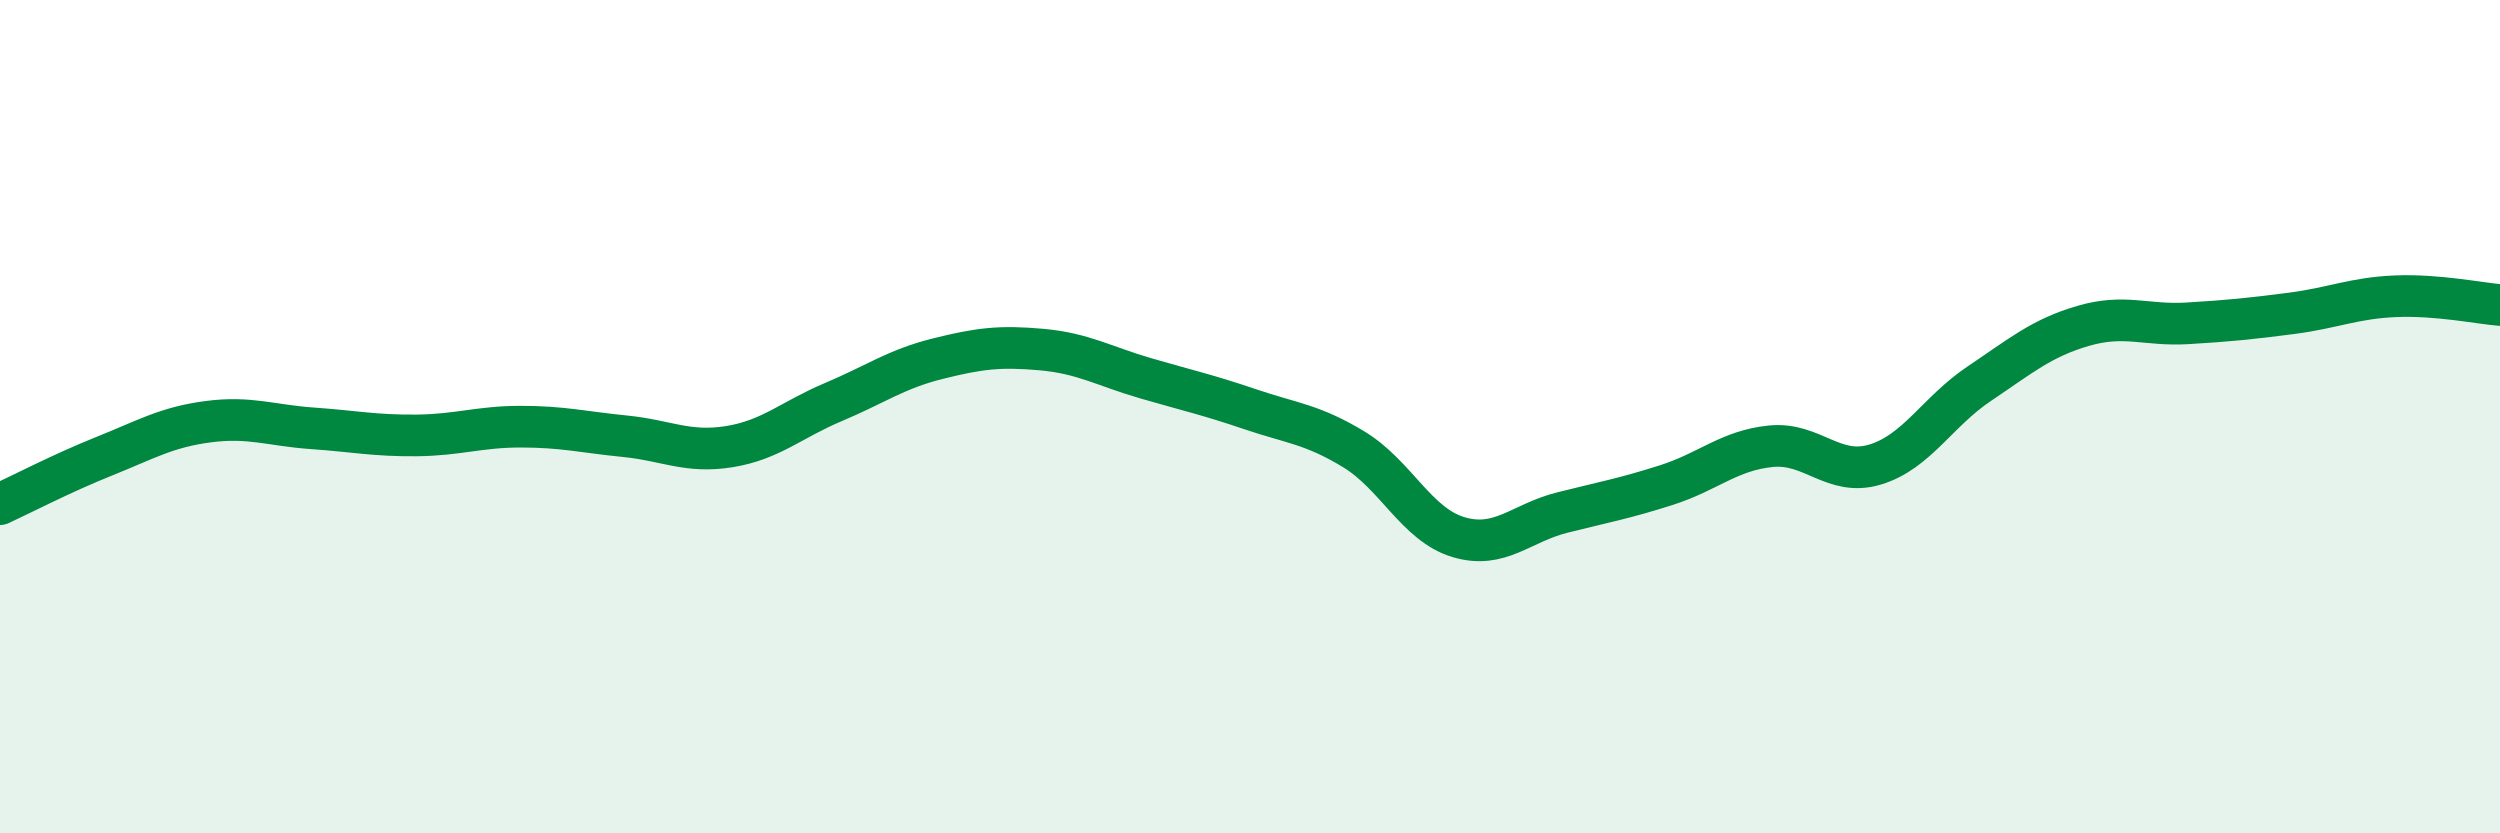
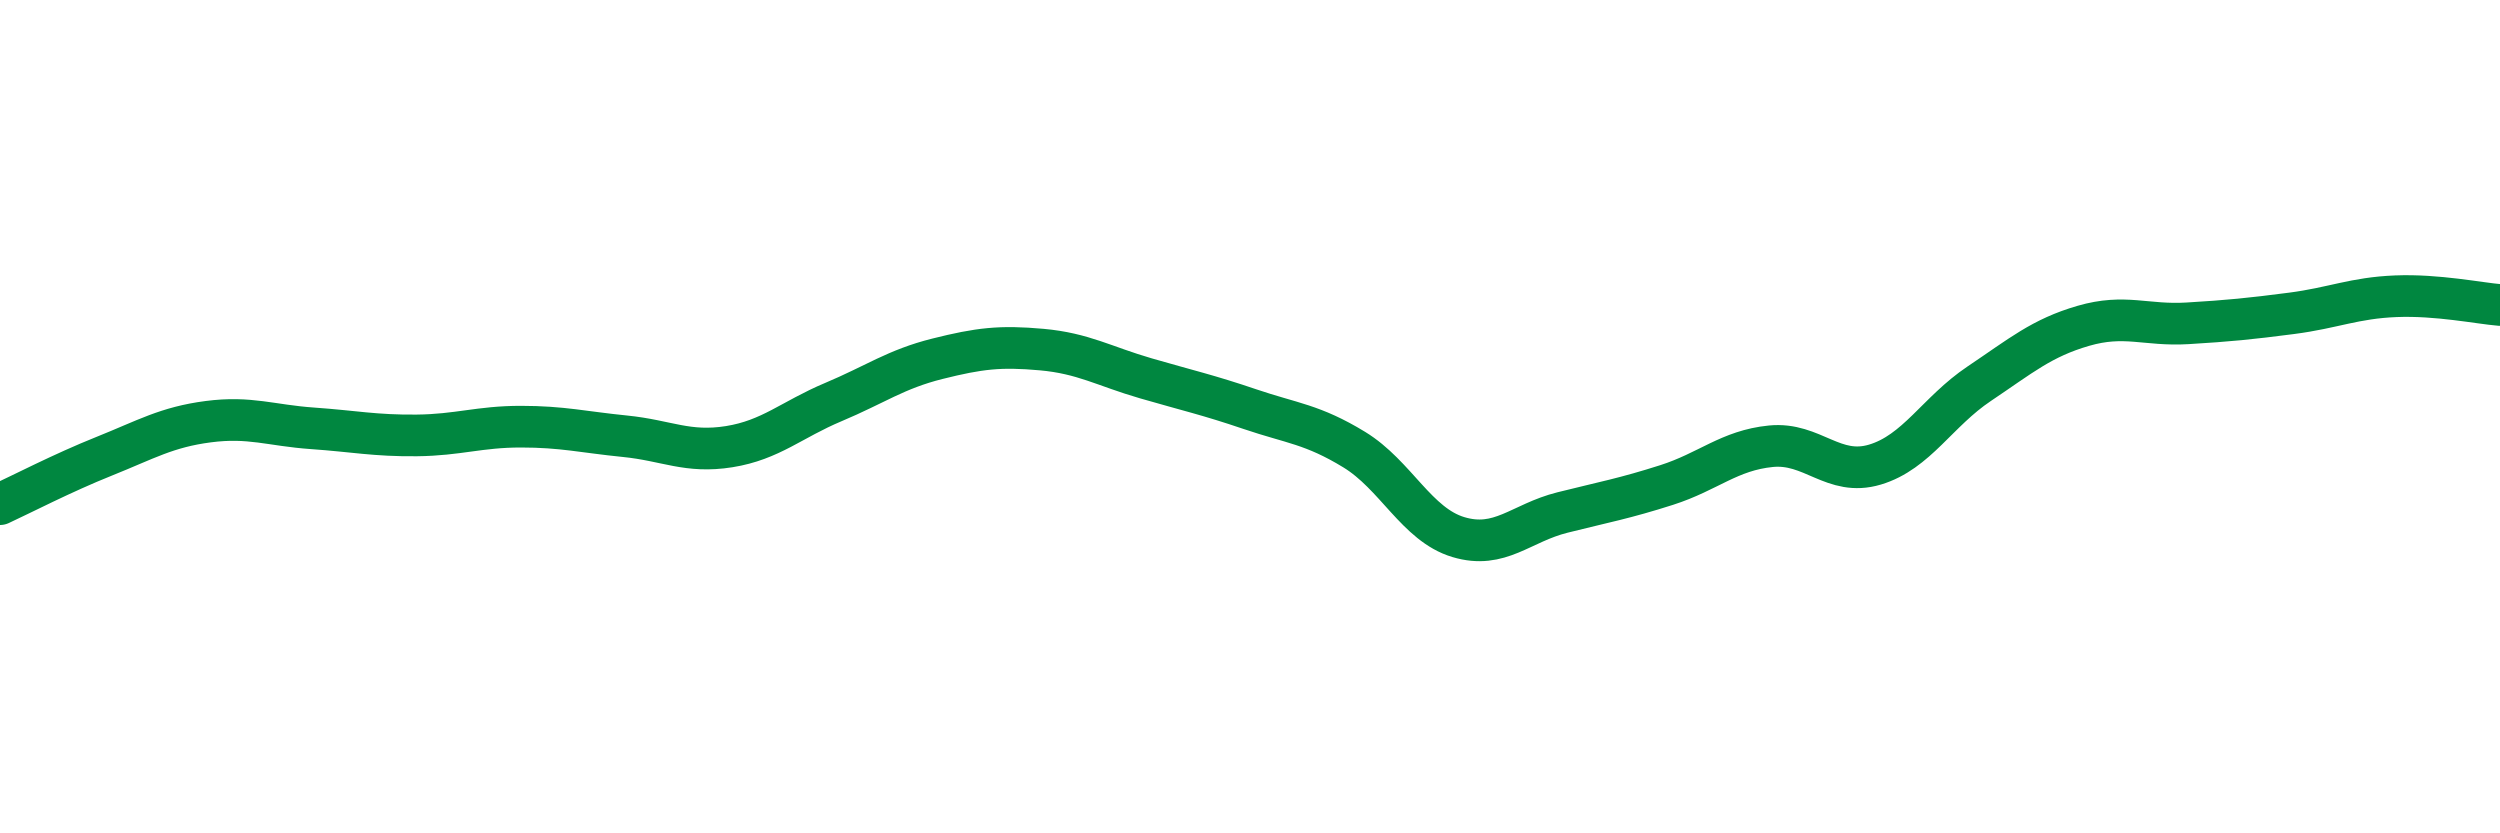
<svg xmlns="http://www.w3.org/2000/svg" width="60" height="20" viewBox="0 0 60 20">
-   <path d="M 0,12.1 C 0.5,11.87 1.5,11.35 2.5,10.95 C 3.5,10.55 4,10.25 5,10.12 C 6,9.99 6.5,10.21 7.5,10.28 C 8.5,10.35 9,10.46 10,10.45 C 11,10.44 11.5,10.24 12.5,10.24 C 13.5,10.24 14,10.37 15,10.47 C 16,10.57 16.5,10.88 17.5,10.72 C 18.5,10.56 19,10.07 20,9.65 C 21,9.23 21.5,8.86 22.5,8.61 C 23.5,8.36 24,8.3 25,8.39 C 26,8.48 26.5,8.79 27.5,9.08 C 28.5,9.37 29,9.48 30,9.82 C 31,10.16 31.5,10.18 32.5,10.79 C 33.5,11.4 34,12.59 35,12.89 C 36,13.19 36.5,12.55 37.5,12.3 C 38.5,12.05 39,11.96 40,11.64 C 41,11.32 41.5,10.81 42.5,10.71 C 43.5,10.61 44,11.45 45,11.15 C 46,10.85 46.5,9.88 47.5,9.21 C 48.5,8.54 49,8.11 50,7.82 C 51,7.53 51.5,7.82 52.5,7.76 C 53.5,7.7 54,7.65 55,7.52 C 56,7.39 56.5,7.15 57.5,7.11 C 58.5,7.07 59.5,7.28 60,7.32L60 20L0 20Z" fill="#008740" opacity="0.1" stroke-linecap="round" stroke-linejoin="round" />
  <path d="M 0,12.1 C 0.5,11.87 1.5,11.35 2.5,10.95 C 3.5,10.55 4,10.25 5,10.12 C 6,9.99 6.5,10.21 7.5,10.28 C 8.5,10.35 9,10.46 10,10.45 C 11,10.44 11.5,10.24 12.5,10.24 C 13.5,10.24 14,10.37 15,10.47 C 16,10.57 16.5,10.88 17.5,10.72 C 18.5,10.56 19,10.07 20,9.65 C 21,9.23 21.5,8.86 22.5,8.61 C 23.5,8.36 24,8.3 25,8.39 C 26,8.48 26.5,8.79 27.5,9.08 C 28.5,9.37 29,9.48 30,9.82 C 31,10.16 31.5,10.18 32.5,10.79 C 33.5,11.4 34,12.59 35,12.89 C 36,13.19 36.5,12.55 37.5,12.3 C 38.5,12.05 39,11.96 40,11.64 C 41,11.32 41.5,10.81 42.5,10.71 C 43.5,10.61 44,11.45 45,11.15 C 46,10.85 46.5,9.88 47.5,9.21 C 48.5,8.54 49,8.11 50,7.82 C 51,7.53 51.5,7.82 52.5,7.76 C 53.5,7.7 54,7.65 55,7.52 C 56,7.39 56.5,7.15 57.5,7.11 C 58.5,7.07 59.5,7.28 60,7.32" stroke="#008740" stroke-width="1" fill="none" stroke-linecap="round" stroke-linejoin="round" />
</svg>